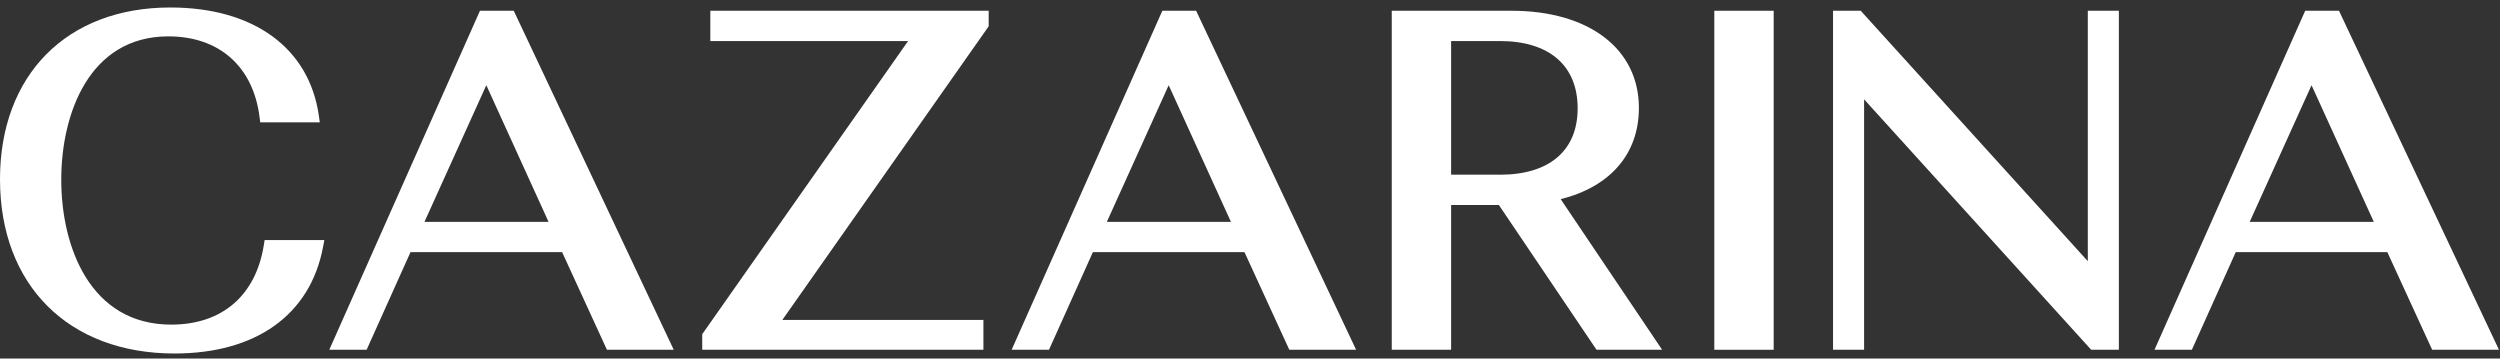
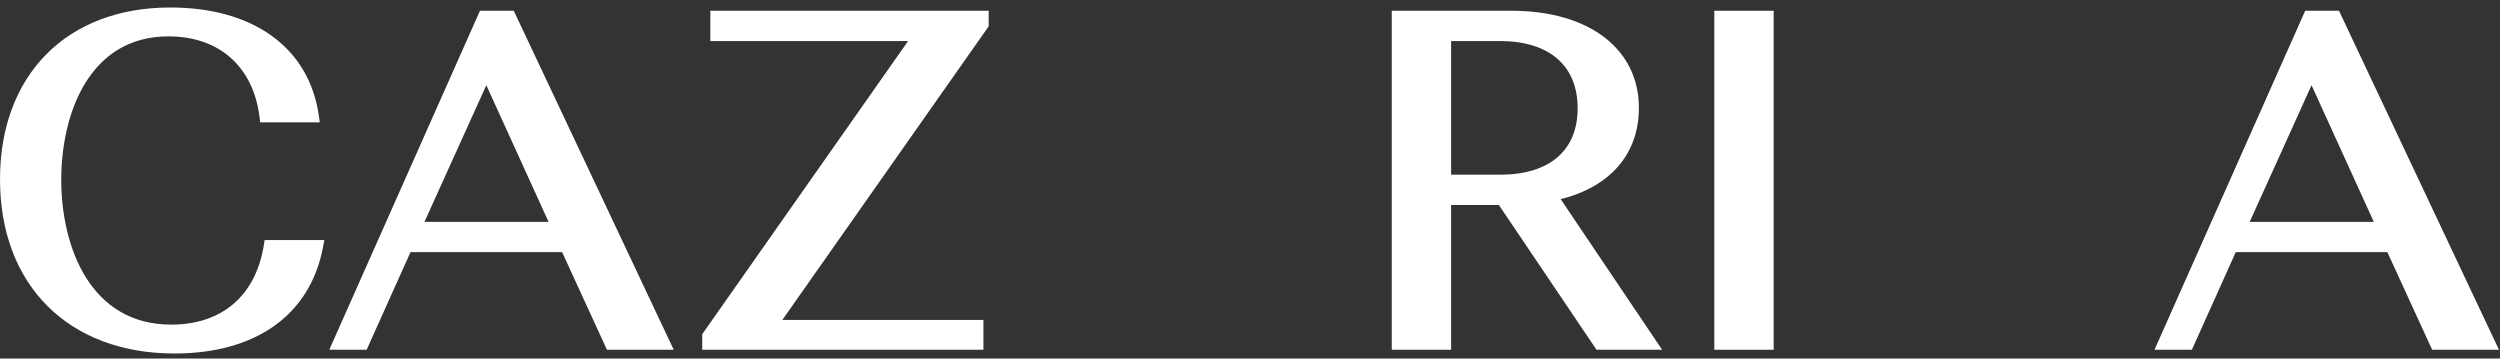
<svg xmlns="http://www.w3.org/2000/svg" width="251" height="36" viewBox="0 0 251 36" fill="none">
  <rect x="0" y="0" width="251" height="36" fill="#333333" stroke="none" />
  <path d="M26.487 24.615C25.676 29.684 22.288 32.592 17.191 32.592C9.042 32.592 6.15 24.759 6.15 18.051C6.15 11.408 8.967 3.651 16.907 3.651C22.002 3.651 25.423 6.678 26.058 11.748L26.125 12.279H32.108L32.008 11.588C31.028 4.802 25.454 0.752 17.096 0.752C6.711 0.752 0 7.524 0 18.004C0 28.627 6.878 35.491 17.522 35.491C25.709 35.491 31.142 31.603 32.429 24.822L32.565 24.104H26.569L26.487 24.615Z" fill="white" />
-   <path d="M42.616 22.276L48.826 8.555L55.077 22.276H42.616ZM48.188 1.08L33.06 35.116H36.81L41.215 25.315H56.436L60.936 35.116H67.643L51.581 1.08H48.188Z" fill="white" />
+   <path d="M42.616 22.276L48.826 8.555L55.077 22.276H42.616ZM48.188 1.08L33.06 35.116H36.81L41.215 25.315H56.436L60.936 35.116H67.643L51.581 1.08H48.188" fill="white" />
  <path d="M71.317 4.12H91.174L70.667 33.321L70.503 33.554V35.116H98.735V32.123H78.546L99.099 2.875L99.263 2.641V1.08H71.317V4.12Z" fill="white" />
-   <path d="M111.126 22.276L117.336 8.555L123.587 22.276H111.126ZM116.698 1.08L101.569 35.116H105.319L109.726 25.315H124.946L129.446 35.116H136.153L120.091 1.08H116.698Z" fill="white" />
  <path d="M145.692 17.539V4.12H150.576C155.545 4.12 158.396 6.582 158.396 10.876C158.396 15.11 155.563 17.539 150.623 17.539H145.692ZM164.545 10.829C164.545 4.906 159.527 1.08 151.76 1.08H139.732V35.116H145.692V20.579H150.485L160.291 35.116H166.877L156.694 19.996C161.697 18.738 164.545 15.435 164.545 10.829Z" fill="white" />
  <path d="M172.117 35.116H178.077V1.08H172.117V35.116Z" fill="white" />
-   <path d="M209.616 26.223L186.998 1.281L186.816 1.08H184.037V35.116H187.155V9.972L209.772 34.915L209.955 35.116H212.734V1.08H209.616V26.223Z" fill="white" />
  <path d="M225.869 22.276L232.079 8.555L238.331 22.276H225.869ZM234.835 1.08H231.441L216.312 35.116H220.063L224.468 25.315H239.689L244.189 35.116H250.896L234.835 1.08Z" fill="white" />
</svg>